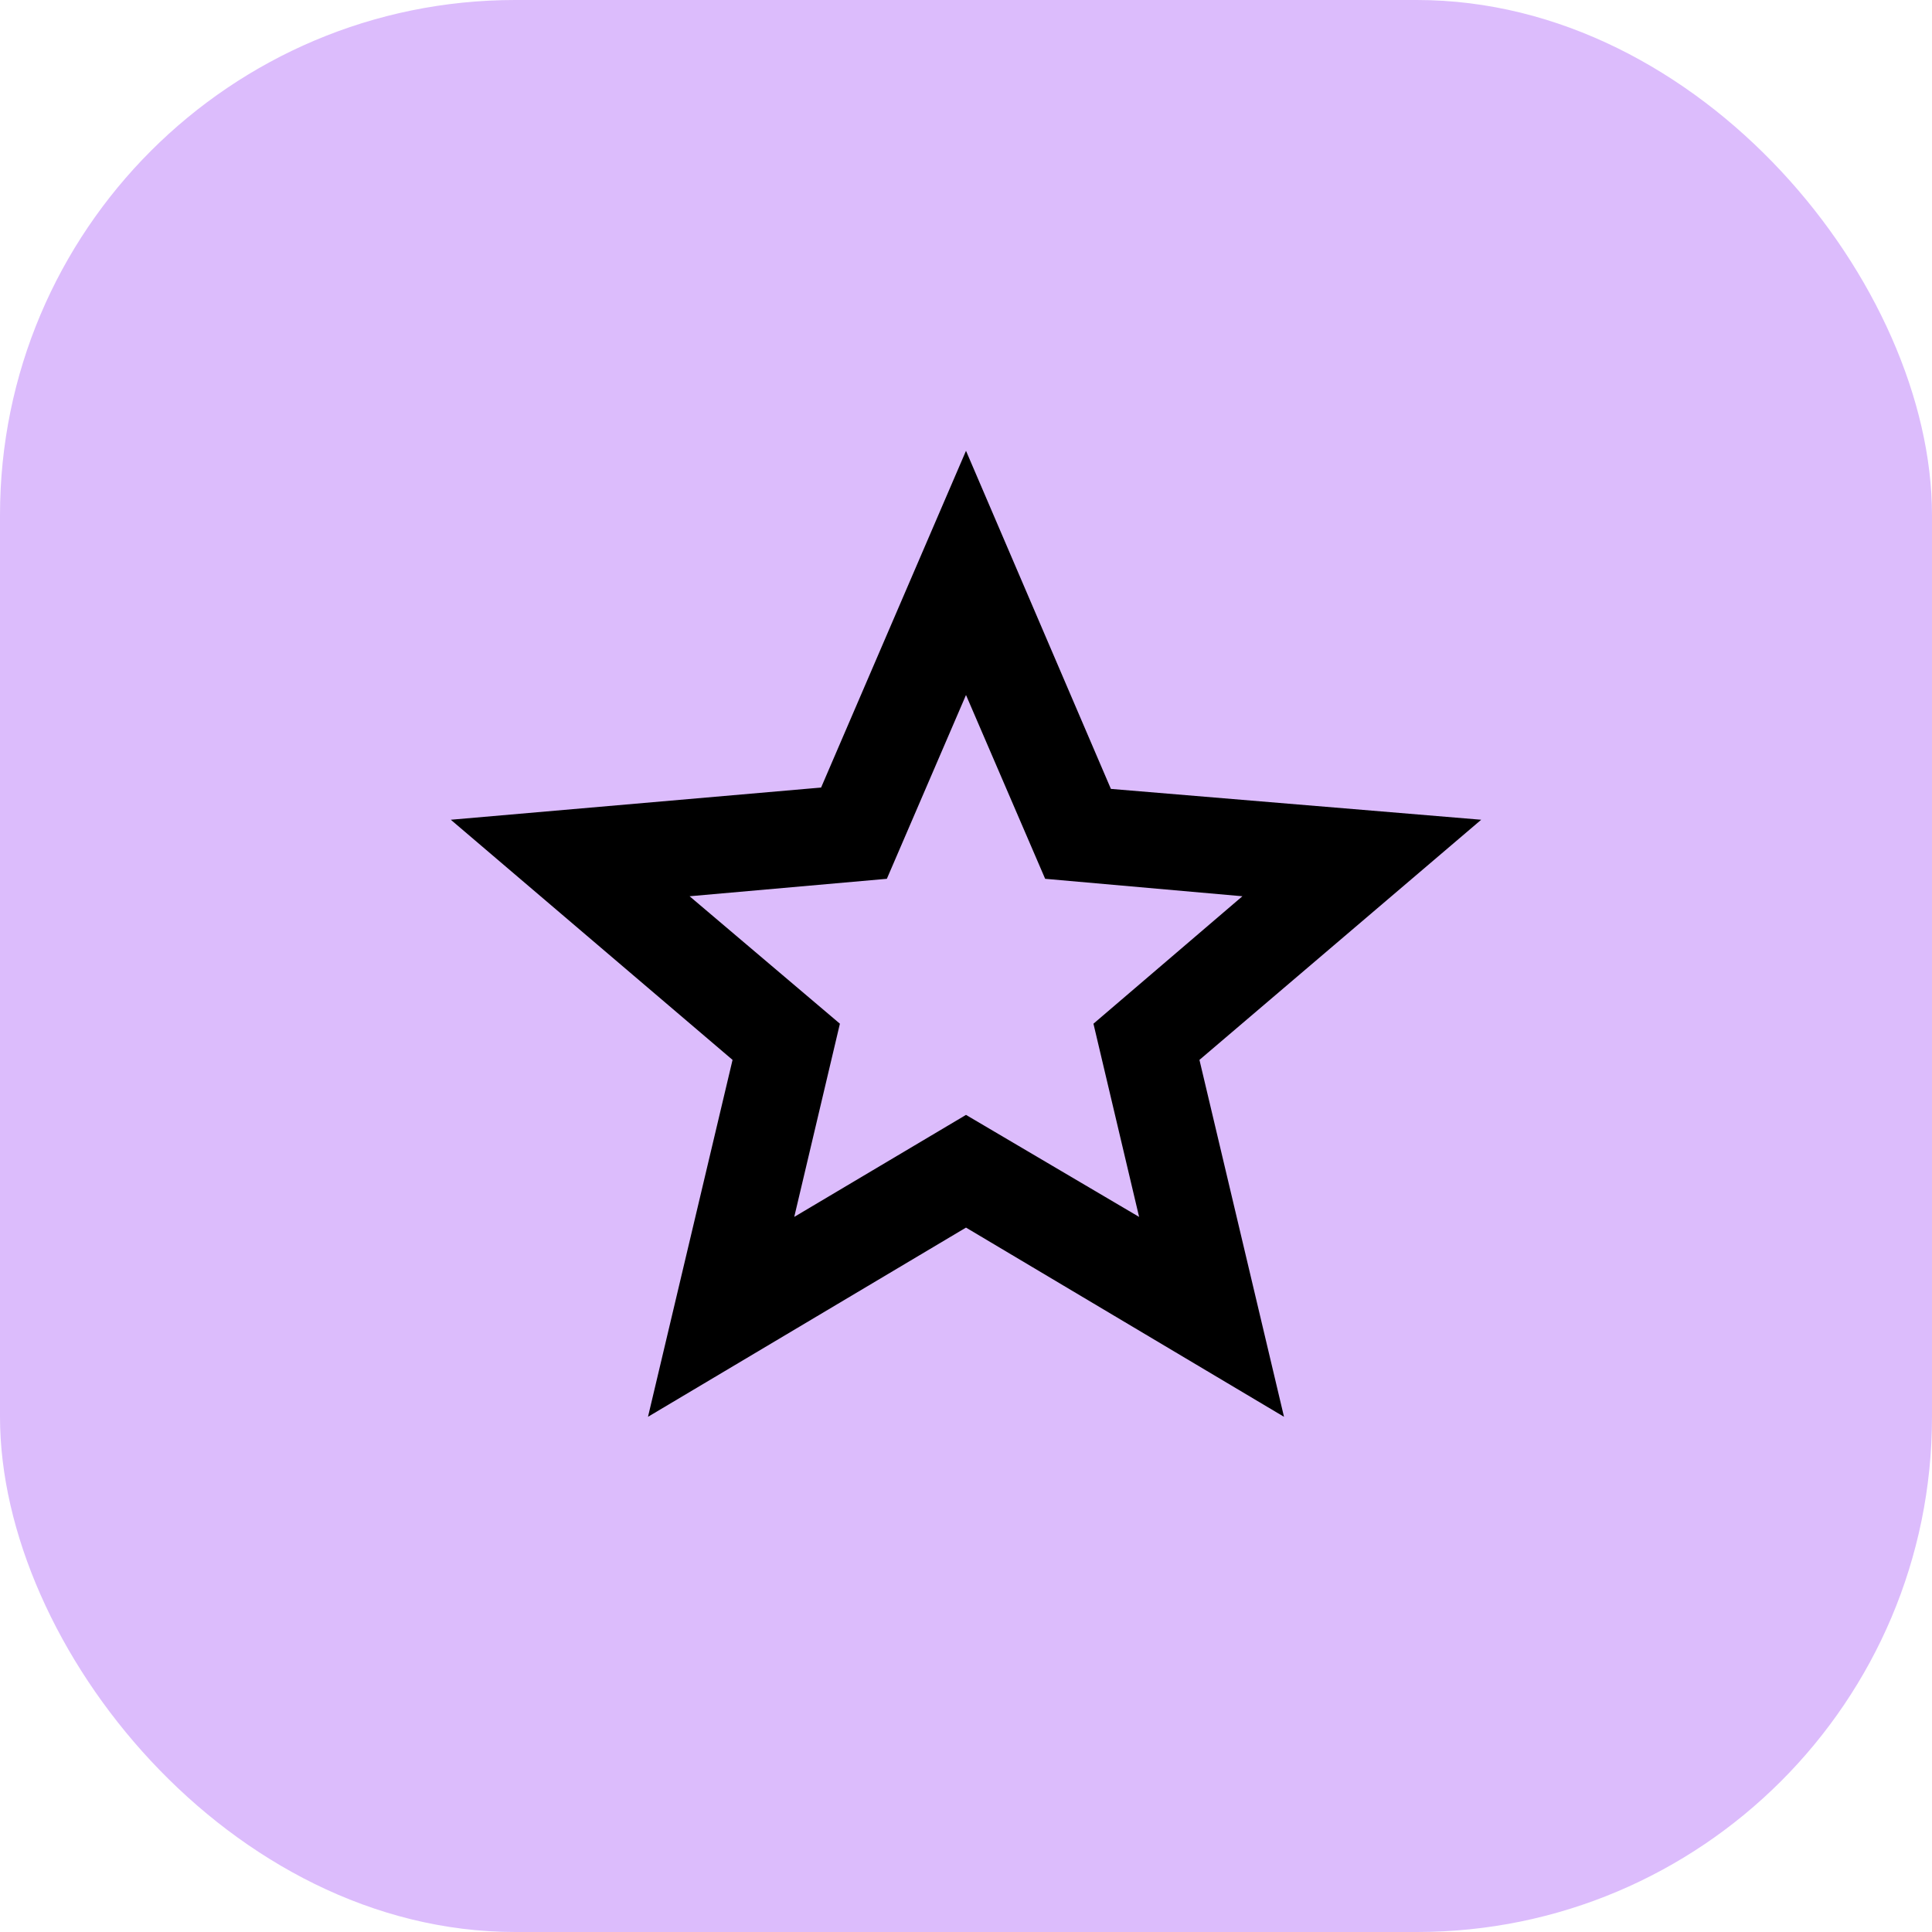
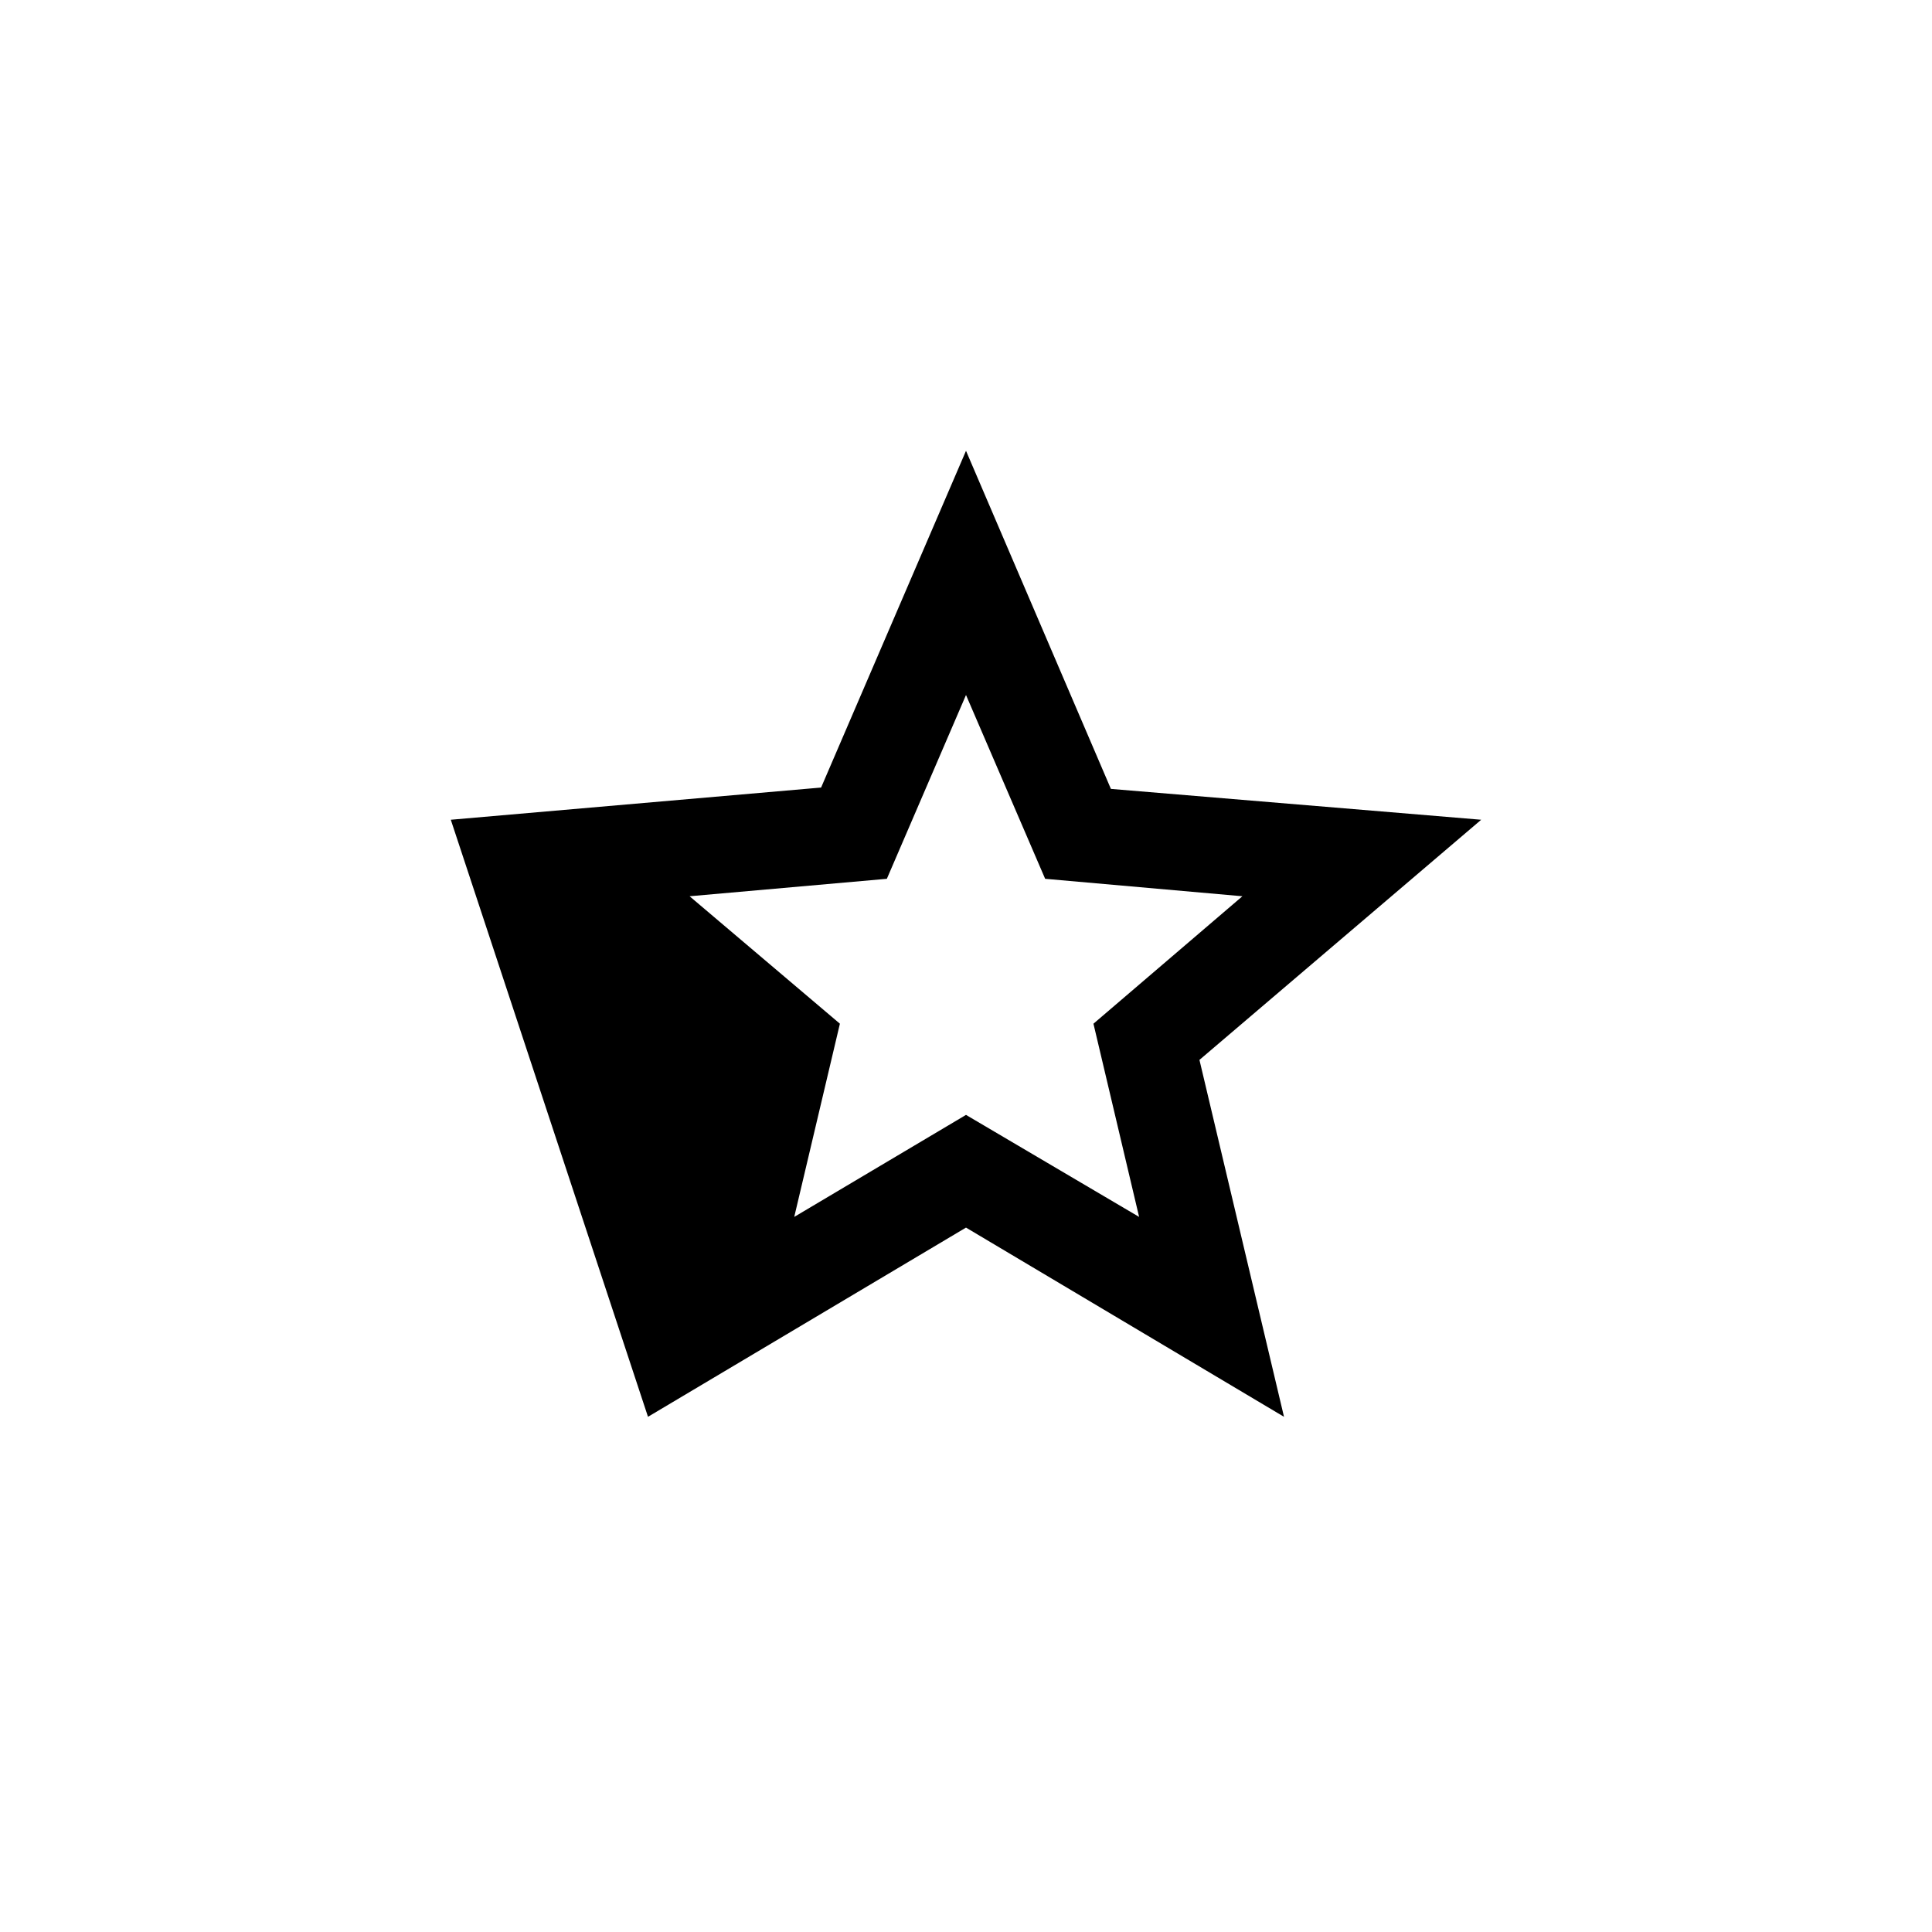
<svg xmlns="http://www.w3.org/2000/svg" width="30" height="30" viewBox="0 0 30 30" fill="none">
-   <rect width="30" height="30" rx="8" fill="#DCBCFC" />
-   <path d="M12.333 18.896L15 17.312L17.688 18.896L16.979 15.896L19.292 13.917L16.229 13.646L15 10.792L13.771 13.646L10.708 13.917L13.042 15.896L12.333 18.896ZM10.062 22L11.375 16.458L7 12.729L12.75 12.229L15 7L17.25 12.25L23 12.729L18.625 16.458L19.938 22L15 19.062L10.062 22Z" fill="black" />
+   <path d="M12.333 18.896L15 17.312L17.688 18.896L16.979 15.896L19.292 13.917L16.229 13.646L15 10.792L13.771 13.646L10.708 13.917L13.042 15.896L12.333 18.896ZM10.062 22L7 12.729L12.75 12.229L15 7L17.25 12.25L23 12.729L18.625 16.458L19.938 22L15 19.062L10.062 22Z" fill="black" />
</svg>